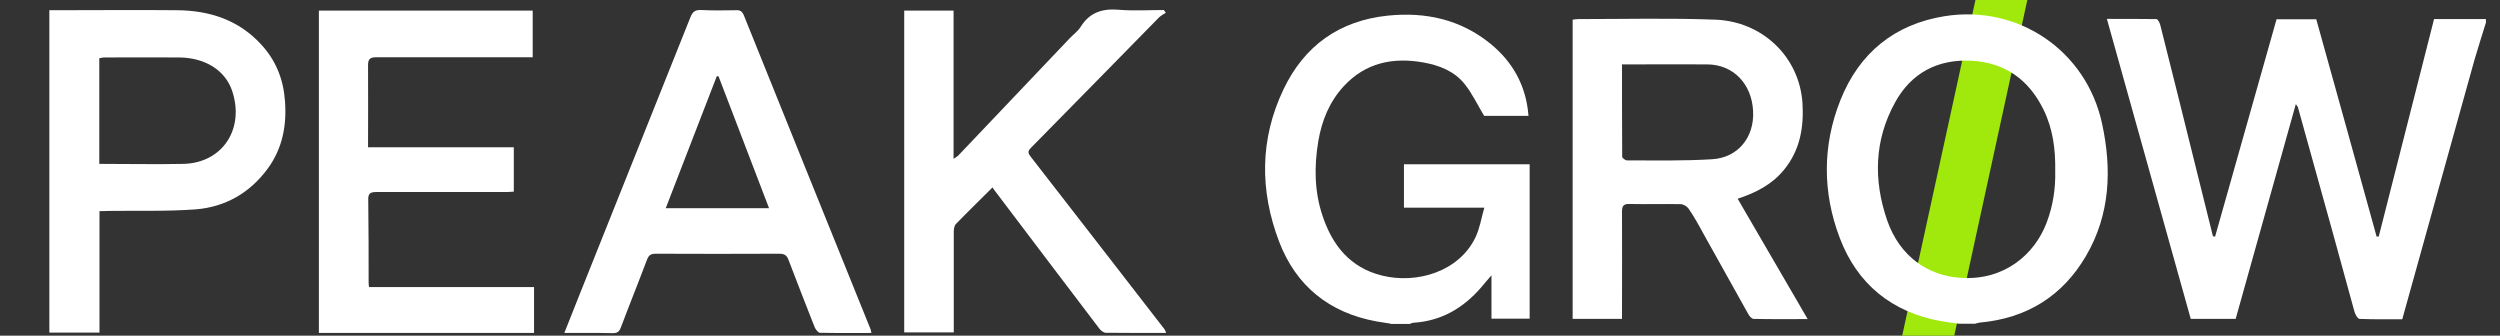
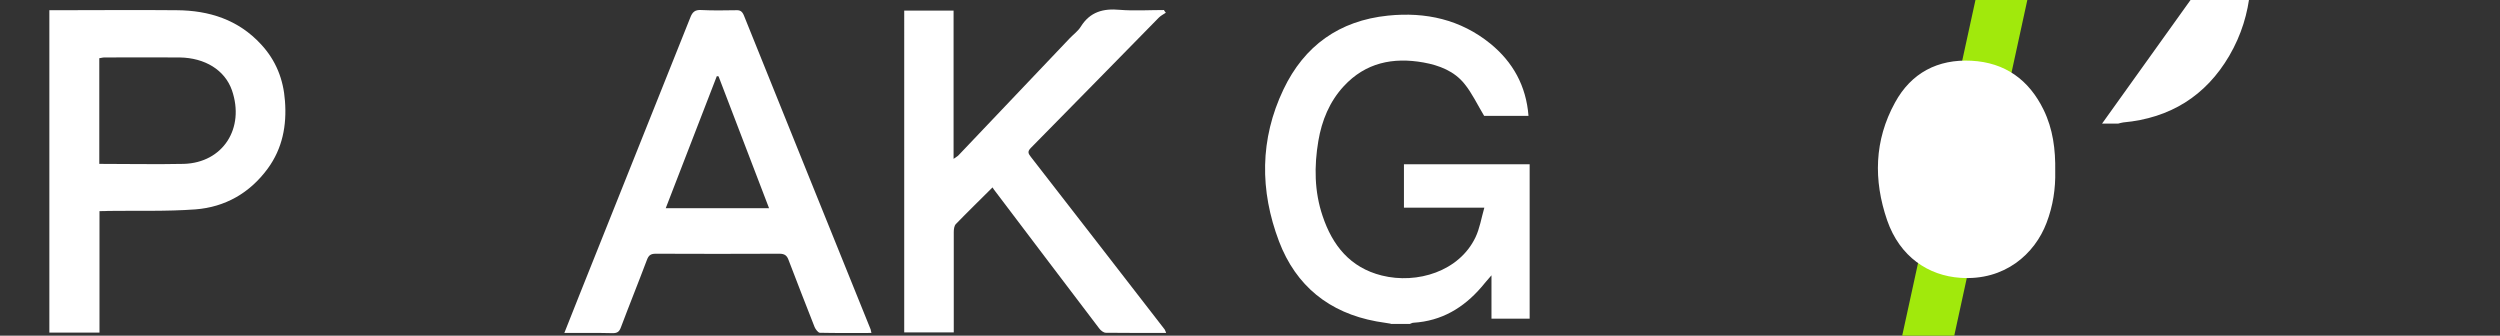
<svg xmlns="http://www.w3.org/2000/svg" version="1.1" viewBox="0 0 129.67 17.41">
  <rect x="0" y="0" width="129.67" height="17.41" fill="#333333" stroke="none" />
  <defs>
    <style> .cls-1, .cls-2 { fill: #fff; } .cls-2, .cls-3 { display: none; } .cls-4 { fill: #a1e90c; } </style>
  </defs>
  <g>
    <g id="Layer_3" class="cls-3">
-       <rect x="-18.38" y="-10.03" width="171.13" height="34.83" />
-     </g>
+       </g>
    <g id="Layer_1">
      <g id="Layer_2">
        <path class="cls-4" d="M102.57-.49h2.69l-3.91,17.96h-2.7L102.57-.49Z" />
      </g>
      <path class="cls-2" d="M46.75,19.65c.08,0,.18.19.21.31.61,2.45,1.22,4.91,1.83,7.36.3,1.2.6,2.39.89,3.58.04.01.08.02.12.03,1.06-3.75,2.12-7.51,3.18-11.28h2.06c1.05,3.76,2.09,7.51,3.14,11.27.04,0,.07,0,.11-.01.96-3.74,1.91-7.49,2.87-11.28h2.69V.44H.54v35h6.53c-.25-.04-.49-.07-.74-.12-2.45-.45-4.17-1.84-5.05-4.15-1-2.63-.99-5.3.23-7.88,1.08-2.27,2.9-3.57,5.42-3.83,1.96-.19,3.77.2,5.32,1.46,1.16.95,1.85,2.19,1.97,3.74h-2.3c-.36-.6-.63-1.18-1.02-1.66-.53-.66-1.3-.97-2.12-1.11-1.59-.29-3.01.01-4.13,1.23-.74.8-1.15,1.78-1.32,2.84-.22,1.31-.21,2.62.21,3.89.51,1.53,1.43,2.68,3.07,3.09,1.84.46,4.02-.22,4.86-1.98.22-.46.29-.98.46-1.54h-4.17v-2.25h6.52v8.01h-1.98v-2.25c-.22.25-.37.43-.52.6-.94,1.08-2.08,1.76-3.53,1.85-.06.01-.12.04-.18.06h28.43c-.3-.04-.61-.08-.91-.13-2.56-.46-4.36-1.92-5.27-4.33-.89-2.35-.9-4.78.04-7.14.97-2.43,2.79-3.93,5.4-4.35,3.82-.61,7.35,1.78,8.17,5.57.51,2.36.43,4.7-.83,6.86-1.22,2.09-3.08,3.24-5.5,3.46-.09.01-.17.04-.26.06h26.51v-15.65c-.2.65-.41,1.29-.6,1.95-1.16,4.16-2.32,8.33-3.48,12.5-.08.31-.17.61-.26.97-.73,0-1.47.01-2.21-.02-.1,0-.23-.23-.27-.38-.39-1.36-.75-2.72-1.12-4.08-.61-2.17-1.21-4.34-1.82-6.51-.01-.03-.03-.06-.11-.17-1.05,3.75-2.08,7.44-3.12,11.14h-2.32c-1.45-5.17-2.9-10.33-4.36-15.56.88,0,1.73,0,2.57.02ZM46.89.55h2.57v7.7c.13-.1.2-.14.26-.19,1.92-2.02,3.84-4.04,5.76-6.07.19-.2.43-.37.58-.6.48-.77,1.16-.95,2.02-.88.76.07,1.53.02,2.29.02.04.04.07.09.1.14-.12.08-.26.15-.36.25-2.22,2.25-4.42,4.51-6.64,6.76-.19.19-.14.29,0,.47,2.32,2.98,4.63,5.97,6.95,8.96.02.02.02.06.06.16-1.07,0-2.09.01-3.11-.01-.12,0-.27-.12-.36-.23-1.8-2.37-3.59-4.74-5.39-7.11-.04-.06-.09-.12-.14-.19-.66.65-1.29,1.27-1.9,1.9-.09.09-.11.28-.11.42,0,1.58,0,3.17,0,4.76v.44h-2.58V.55ZM16.54.55h11.09v2.42h-.39c-2.57,0-5.15,0-7.72-.01-.31,0-.43.08-.43.4.02,1.41,0,2.81,0,4.28h7.55v2.3c-.12.01-.23.02-.34.02-2.26,0-4.53.01-6.8-.01-.32,0-.41.09-.41.41.02,1.43.02,2.87.02,4.3,0,.06.01.12.02.21h8.56v2.38h-11.16V.55ZM13.89,8.74c-.93,1.27-2.21,2-3.75,2.12-1.5.11-3.01.06-4.52.08-.14.01-.28.01-.46.01v6.3h-2.6V.53h.38c2.08,0,4.15-.02,6.22,0,1.69.01,3.2.49,4.38,1.77.77.83,1.16,1.81,1.24,2.93.1,1.28-.13,2.47-.89,3.51ZM25.85,35.19c-.1,0-.22-.14-.28-.25-.79-1.4-1.56-2.81-2.35-4.21-.23-.43-.47-.85-.74-1.25-.08-.12-.27-.23-.41-.24-.89-.02-1.77,0-2.65-.01-.31-.01-.4.09-.4.39.02,1.7,0,3.4,0,5.1v.47h-2.56v-15.52c.1-.01.19-.03.29-.03,2.37,0,4.74-.06,7.11.03,2.43.09,4.35,1.91,4.52,4.31.08,1.29-.13,2.47-.96,3.48-.62.76-1.46,1.19-2.41,1.5,1.2,2.07,2.4,4.13,3.63,6.24-1,0-1.9.01-2.8-.01ZM42.52,17.26c-.09-.01-.22-.18-.27-.3-.45-1.14-.9-2.3-1.34-3.45-.09-.26-.21-.35-.49-.35-2.14.01-4.28.01-6.41,0-.27,0-.37.09-.46.33-.44,1.17-.91,2.33-1.35,3.5-.08.21-.18.29-.41.29-.82-.02-1.63-.01-2.52-.01.27-.67.52-1.3.77-1.94,1.92-4.8,3.84-9.6,5.76-14.41.11-.29.24-.42.57-.4.6.03,1.2.02,1.81.01.2-.01.31.05.4.26,2.19,5.43,4.38,10.87,6.58,16.3.01.04.01.08.04.18-.92,0-1.8.01-2.68-.01Z" />
-       <path class="cls-1" d="M128.95,1.14c-.2.65-.41,1.3-.6,1.95-1.16,4.17-2.32,8.33-3.48,12.5-.09.31-.17.61-.27.97-.73,0-1.47.01-2.21-.02-.1,0-.23-.23-.27-.38-.38-1.36-.74-2.72-1.12-4.08-.6-2.17-1.21-4.34-1.81-6.51,0-.03-.04-.06-.11-.17-1.05,3.76-2.09,7.45-3.12,11.14h-2.33c-1.45-5.17-2.89-10.33-4.35-15.56.88,0,1.72,0,2.57.01.07,0,.17.19.2.31.62,2.45,1.23,4.91,1.84,7.37.3,1.19.59,2.39.89,3.58.04,0,.07.02.11.03,1.06-3.75,2.12-7.51,3.19-11.28h2.06c1.05,3.76,2.09,7.51,3.13,11.27.04,0,.08,0,.11,0,.95-3.75,1.91-7.49,2.87-11.28h2.69v.15Z" />
      <path class="cls-1" d="M72.14,16.79c-.25-.04-.5-.08-.75-.12-2.45-.45-4.17-1.84-5.05-4.15-1-2.64-1-5.3.23-7.88,1.08-2.27,2.9-3.57,5.42-3.83,1.96-.2,3.77.2,5.32,1.46,1.16.95,1.85,2.18,1.97,3.74h-2.3c-.36-.6-.63-1.18-1.02-1.66-.53-.66-1.3-.96-2.13-1.11-1.58-.28-3,.01-4.13,1.23-.74.8-1.14,1.78-1.32,2.84-.22,1.31-.21,2.62.22,3.89.51,1.53,1.43,2.68,3.07,3.09,1.84.46,4.02-.22,4.86-1.98.22-.46.3-.98.46-1.54h-4.17v-2.25h6.52v8.01h-1.98v-2.25c-.22.25-.37.43-.52.61-.93,1.08-2.07,1.76-3.53,1.85-.06,0-.12.04-.18.06h-1Z" />
-       <path class="cls-1" d="M109.03,6.41c-.82-3.79-4.35-6.18-8.17-5.57-2.61.42-4.43,1.92-5.4,4.35-.94,2.36-.93,4.79-.04,7.14.91,2.41,2.71,3.87,5.27,4.33.3.05.61.09.91.13h.84c.09-.02.17-.05.26-.06,2.42-.22,4.28-1.37,5.5-3.46,1.26-2.16,1.34-4.5.83-6.86ZM106.15,11.56c-.61,1.61-2.17,3.01-4.47,2.85-1.65-.11-3.14-1.08-3.8-2.99-.71-2.07-.67-4.14.41-6.1.84-1.54,2.22-2.26,3.96-2.17,1.75.09,2.99.99,3.75,2.55.48.99.62,2.04.6,3.19.02.88-.11,1.78-.45,2.67Z" />
-       <path class="cls-1" d="M90.12,10.31c.95-.31,1.79-.74,2.41-1.5.83-1.01,1.04-2.19.96-3.48-.17-2.4-2.09-4.22-4.52-4.31-2.37-.09-4.74-.03-7.11-.03-.1,0-.19.02-.29.03v15.52h2.56v-.47c0-1.7.01-3.4,0-5.1,0-.3.09-.4.4-.39.88.02,1.76-.01,2.65.01.14,0,.33.12.41.24.27.4.51.82.74,1.25.79,1.4,1.56,2.81,2.35,4.21.06.11.18.25.28.25.9.02,1.8.01,2.8.01-1.23-2.11-2.43-4.17-3.63-6.24ZM84.39,8.32c-.08,0-.25-.12-.25-.19-.01-1.58-.01-3.16-.01-4.79h.68c1.24,0,2.49-.01,3.73,0,1.35,0,2.32,1,2.39,2.42.07,1.36-.78,2.42-2.13,2.5-1.46.09-2.94.06-4.41.06Z" />
+       <path class="cls-1" d="M109.03,6.41h.84c.09-.02.17-.05.26-.06,2.42-.22,4.28-1.37,5.5-3.46,1.26-2.16,1.34-4.5.83-6.86ZM106.15,11.56c-.61,1.61-2.17,3.01-4.47,2.85-1.65-.11-3.14-1.08-3.8-2.99-.71-2.07-.67-4.14.41-6.1.84-1.54,2.22-2.26,3.96-2.17,1.75.09,2.99.99,3.75,2.55.48.99.62,2.04.6,3.19.02.88-.11,1.78-.45,2.67Z" />
      <path class="cls-1" d="M60.48,17.27c-1.07,0-2.09,0-3.12-.01-.12,0-.27-.12-.35-.23-1.8-2.37-3.6-4.74-5.39-7.11-.05-.06-.09-.12-.14-.2-.66.66-1.29,1.27-1.9,1.9-.09.09-.11.28-.11.42,0,1.59,0,3.17,0,4.76,0,.14,0,.28,0,.44h-2.57V.55h2.56v7.69c.13-.1.21-.13.26-.19,1.92-2.02,3.84-4.04,5.76-6.06.19-.2.44-.38.58-.61.48-.77,1.17-.95,2.02-.87.76.06,1.53.01,2.29.01.03.05.06.1.1.14-.12.08-.26.15-.36.25-2.21,2.25-4.42,4.51-6.64,6.76-.19.19-.14.29,0,.47,2.32,2.98,4.63,5.97,6.94,8.95.02.03.03.07.07.16Z" />
-       <path class="cls-1" d="M19.1,7.64h7.55v2.3c-.12,0-.23.02-.34.02-2.27,0-4.53,0-6.8,0-.32,0-.42.09-.41.41.02,1.43.02,2.86.02,4.3,0,.06.01.12.02.22h8.56v2.38h-11.16V.55h11.09v2.42c-.12,0-.25,0-.39,0-2.57,0-5.15,0-7.72,0-.31,0-.43.08-.43.4.01,1.4,0,2.81,0,4.28Z" />
      <path class="cls-1" d="M45.16,17.09c-2.2-5.43-4.39-10.87-6.58-16.3-.09-.21-.2-.27-.4-.26-.61.01-1.21.02-1.81-.01-.33-.02-.46.11-.57.4-1.92,4.81-3.84,9.61-5.76,14.41-.25.64-.5,1.27-.77,1.94.89,0,1.7-.01,2.52.01.23,0,.33-.08.41-.29.44-1.17.91-2.33,1.35-3.5.09-.24.19-.33.46-.33,2.13.01,4.27.01,6.41,0,.28,0,.4.09.49.35.44,1.15.89,2.31,1.34,3.45.05.12.18.29.27.3.88.02,1.76.01,2.68.01-.03-.1-.03-.14-.04-.18ZM34.53,10.8c.89-2.31,1.77-4.58,2.65-6.85.03,0,.06.01.09.01.86,2.26,1.73,4.52,2.62,6.84h-5.36Z" />
      <path class="cls-1" d="M14.78,5.23c-.08-1.12-.47-2.1-1.24-2.93-1.18-1.28-2.69-1.76-4.38-1.77-2.07-.02-4.14,0-6.22,0h-.38v16.72h2.6v-6.3c.18,0,.32,0,.46-.01,1.51-.02,3.02.03,4.52-.08,1.54-.12,2.82-.85,3.75-2.12.76-1.04.99-2.23.89-3.51ZM9.53,8.5c-1.44.03-2.89,0-4.38,0V3.02c.09-.01.17-.04.26-.04,1.3,0,2.61-.01,3.91,0,1.31.02,2.34.65,2.71,1.7.68,1.97-.46,3.76-2.5,3.82Z" />
    </g>
  </g>
</svg>